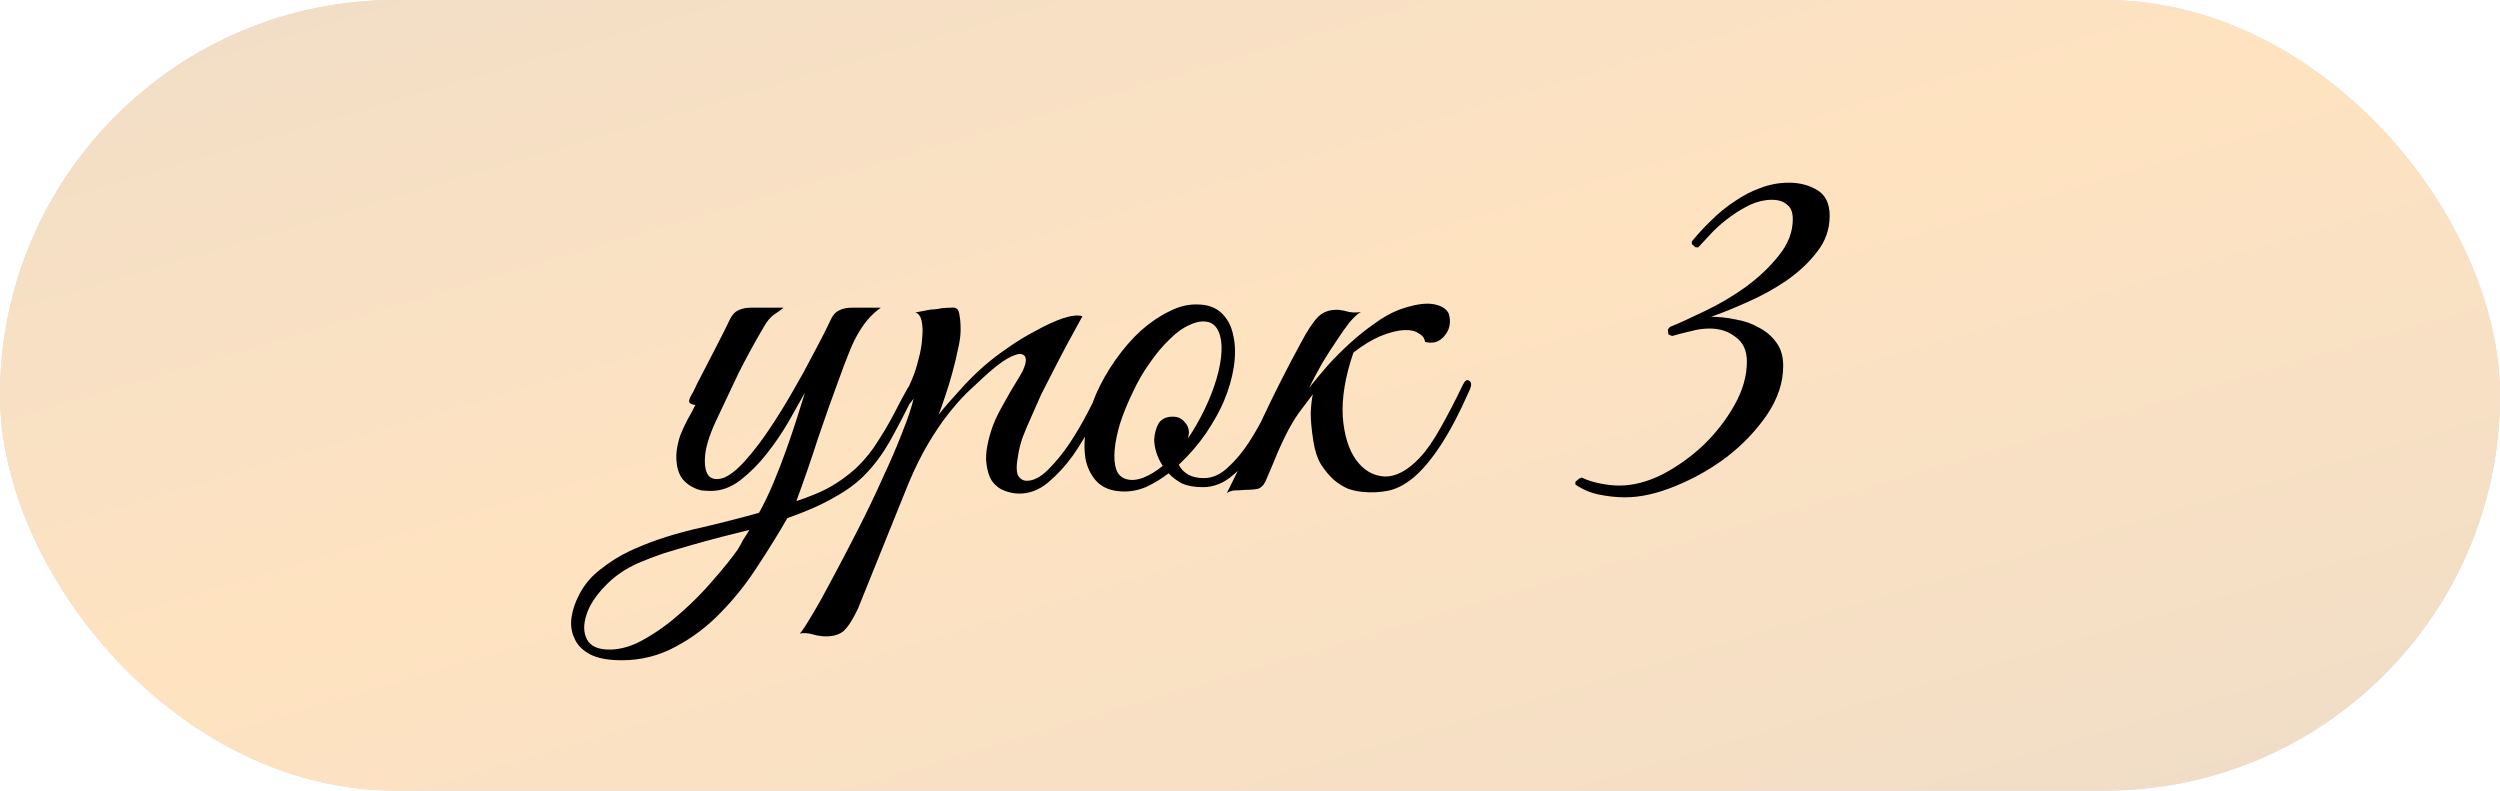
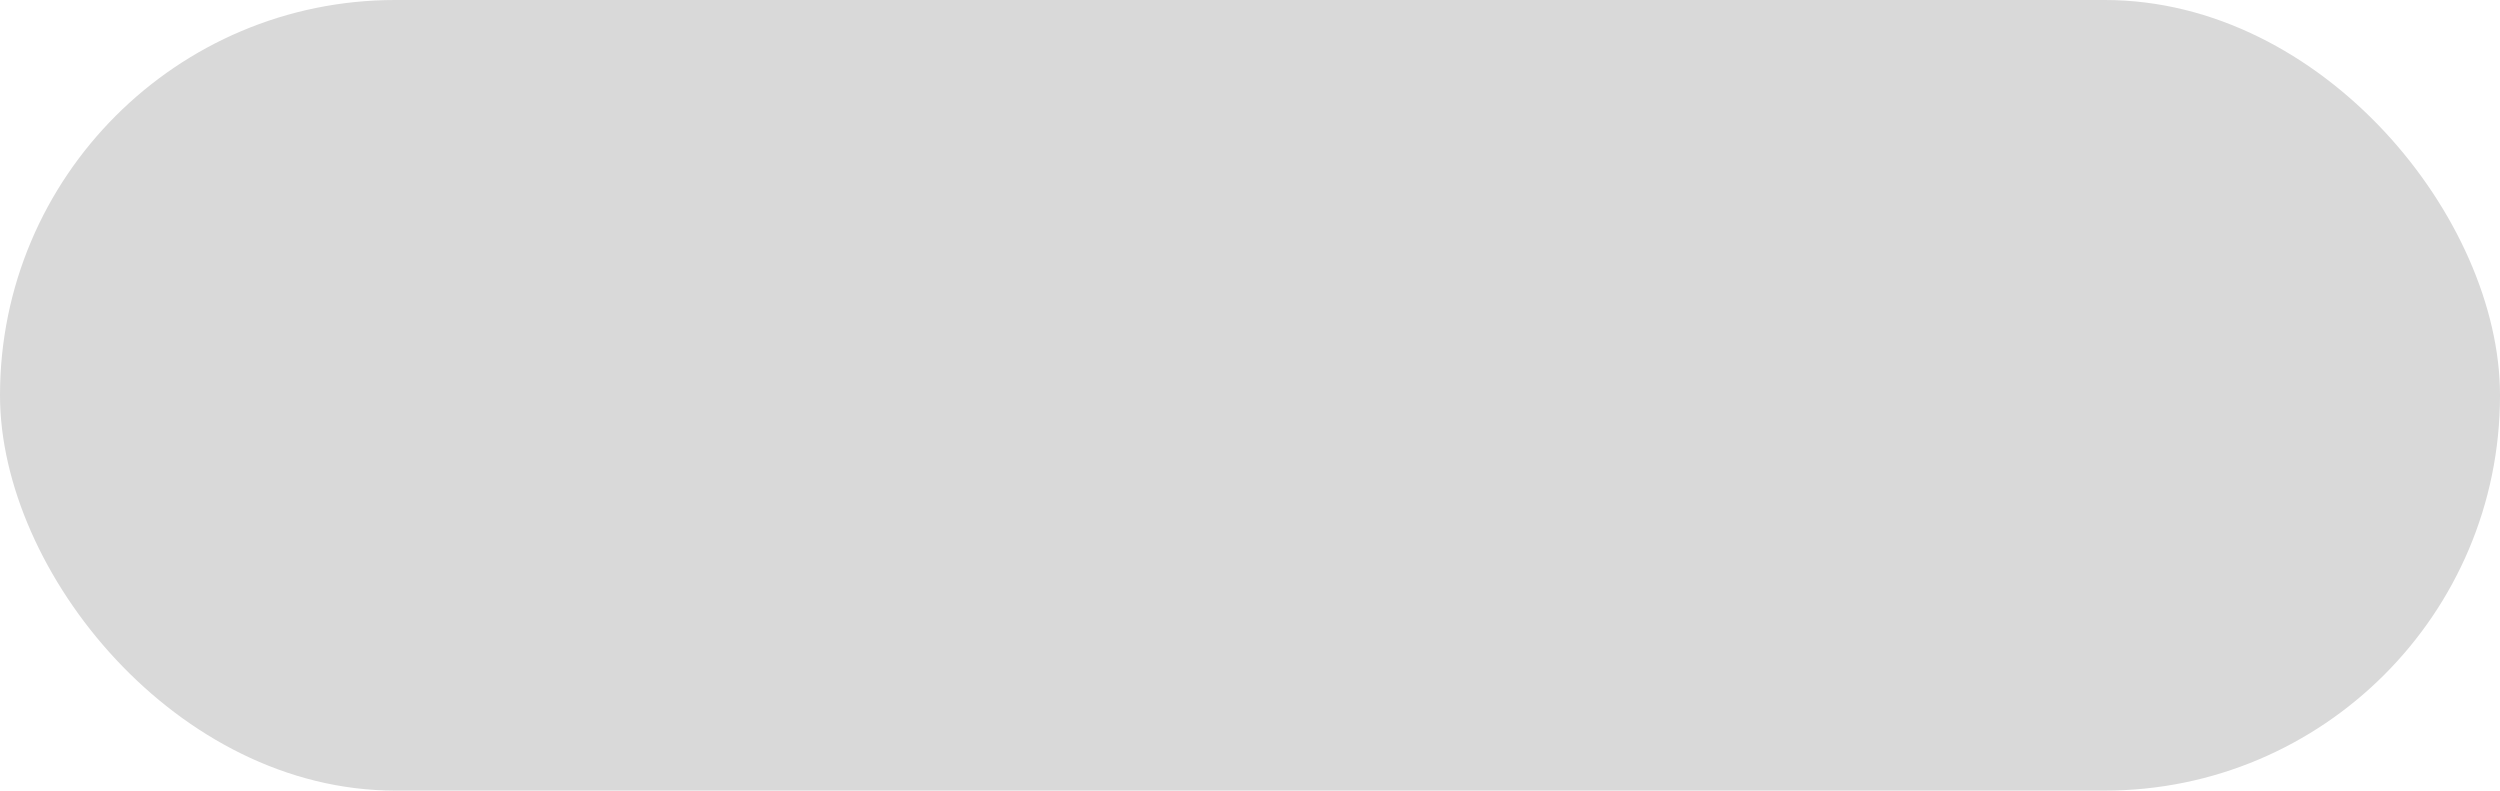
<svg xmlns="http://www.w3.org/2000/svg" width="117" height="37" viewBox="0 0 117 37" fill="none">
  <rect width="117" height="37" rx="18.5" fill="#D9D9D9" />
-   <rect width="117" height="37" rx="18.5" fill="url(#paint0_linear_1_224)" />
-   <path d="M42.796 18.45C42.363 19.317 41.98 20.05 41.646 20.65C41.313 21.233 40.938 21.742 40.521 22.175C40.121 22.592 39.63 22.958 39.046 23.275C38.48 23.608 37.746 23.933 36.846 24.25C36.446 24.95 35.988 25.692 35.471 26.475C34.971 27.258 34.405 27.975 33.771 28.625C33.138 29.292 32.43 29.833 31.646 30.25C30.863 30.683 30.013 30.9 29.096 30.9C28.463 30.9 27.971 30.808 27.621 30.625C27.271 30.442 27.03 30.2 26.896 29.9C26.746 29.6 26.696 29.267 26.746 28.9C26.796 28.55 26.913 28.2 27.096 27.85C27.33 27.383 27.663 26.983 28.096 26.65C28.513 26.317 28.963 26.033 29.446 25.8C30.296 25.4 31.263 25.067 32.346 24.8C33.446 24.55 34.505 24.283 35.521 24C35.755 23.583 35.98 23.117 36.196 22.6C36.413 22.083 36.613 21.567 36.796 21.05C36.98 20.533 37.146 20.042 37.296 19.575C37.446 19.108 37.571 18.708 37.671 18.375C37.455 18.758 37.196 19.217 36.896 19.75C36.596 20.267 36.255 20.767 35.871 21.25C35.505 21.717 35.096 22.125 34.646 22.475C34.213 22.808 33.755 22.975 33.271 22.975C33.138 22.975 32.988 22.967 32.821 22.95C32.671 22.917 32.521 22.858 32.371 22.775C32.221 22.692 32.08 22.575 31.946 22.425C31.83 22.275 31.746 22.083 31.696 21.85C31.646 21.583 31.638 21.325 31.671 21.075C31.705 20.825 31.763 20.583 31.846 20.35C31.946 20.1 32.055 19.867 32.171 19.65C32.305 19.417 32.43 19.183 32.546 18.95C32.463 18.95 32.38 18.925 32.296 18.875C32.23 18.825 32.238 18.717 32.321 18.55C32.405 18.417 32.48 18.275 32.546 18.125C32.613 17.975 32.688 17.825 32.771 17.675C33.021 17.192 33.271 16.708 33.521 16.225C33.771 15.742 33.988 15.308 34.171 14.925C34.271 14.725 34.396 14.592 34.546 14.525C34.713 14.442 34.913 14.4 35.146 14.4H36.671C36.555 14.5 36.405 14.608 36.221 14.725C36.055 14.842 35.896 15.033 35.746 15.3C35.313 16.033 34.913 16.767 34.546 17.5C34.196 18.233 33.846 18.975 33.496 19.725C33.196 20.375 33.03 20.917 32.996 21.35C32.963 21.783 33.021 22.092 33.171 22.275C33.338 22.442 33.58 22.467 33.896 22.35C34.213 22.217 34.571 21.917 34.971 21.45C35.321 21.05 35.68 20.575 36.046 20.025C36.413 19.475 36.763 18.908 37.096 18.325C37.446 17.725 37.771 17.133 38.071 16.55C38.388 15.967 38.663 15.425 38.896 14.925C38.996 14.725 39.121 14.592 39.271 14.525C39.438 14.442 39.638 14.4 39.871 14.4H41.221C40.988 14.567 40.78 14.758 40.596 14.975C40.43 15.175 40.271 15.408 40.121 15.675C39.971 15.942 39.83 16.25 39.696 16.6C39.563 16.933 39.421 17.308 39.271 17.725C38.955 18.575 38.63 19.492 38.296 20.475C37.98 21.458 37.638 22.45 37.271 23.45C37.538 23.367 37.83 23.258 38.146 23.125C38.48 22.992 38.805 22.825 39.121 22.625C39.438 22.425 39.746 22.192 40.046 21.925C40.346 21.642 40.621 21.325 40.871 20.975C41.255 20.408 41.58 19.867 41.846 19.35C42.113 18.833 42.313 18.458 42.446 18.225C42.563 18.008 42.68 17.933 42.796 18C42.913 18.05 42.913 18.2 42.796 18.45ZM35.071 24.8C34.671 24.9 34.238 25.008 33.771 25.125C33.321 25.242 32.863 25.367 32.396 25.5C31.93 25.633 31.48 25.767 31.046 25.9C30.613 26.05 30.221 26.2 29.871 26.35C29.238 26.633 28.713 27 28.296 27.45C27.863 27.9 27.58 28.342 27.446 28.775C27.296 29.225 27.305 29.608 27.471 29.925C27.638 30.242 27.988 30.4 28.521 30.4C29.071 30.4 29.638 30.225 30.221 29.875C30.805 29.542 31.363 29.133 31.896 28.65C32.446 28.167 32.946 27.658 33.396 27.125C33.863 26.592 34.238 26.125 34.521 25.725C34.605 25.592 34.688 25.442 34.771 25.275C34.871 25.125 34.971 24.967 35.071 24.8ZM40.157 28.475C39.907 29.008 39.673 29.367 39.457 29.55C39.223 29.733 38.898 29.808 38.482 29.775C38.315 29.758 38.148 29.725 37.982 29.675C37.798 29.625 37.615 29.617 37.432 29.65C37.532 29.55 37.723 29.258 38.007 28.775C38.29 28.308 38.615 27.725 38.982 27.025C39.348 26.342 39.74 25.592 40.157 24.775C40.573 23.958 40.957 23.158 41.307 22.375C41.673 21.592 41.982 20.875 42.232 20.225C42.498 19.558 42.673 19.033 42.757 18.65C42.623 18.867 42.473 19.008 42.307 19.075C42.14 19.125 42.098 19.058 42.182 18.875C42.248 18.742 42.332 18.558 42.432 18.325C42.532 18.092 42.615 17.9 42.682 17.75C42.798 17.483 42.898 17.175 42.982 16.825C43.082 16.475 43.14 16.142 43.157 15.825C43.19 15.508 43.182 15.242 43.132 15.025C43.082 14.792 42.982 14.658 42.832 14.625C43.015 14.592 43.19 14.558 43.357 14.525C43.49 14.492 43.623 14.475 43.757 14.475C43.907 14.458 44.007 14.442 44.057 14.425C44.24 14.408 44.39 14.4 44.507 14.4C44.623 14.383 44.715 14.4 44.782 14.45C44.848 14.5 44.89 14.608 44.907 14.775C44.94 14.925 44.957 15.15 44.957 15.45C44.957 15.7 44.915 16 44.832 16.35C44.765 16.683 44.682 17.033 44.582 17.4C44.482 17.767 44.373 18.125 44.257 18.475C44.14 18.825 44.032 19.133 43.932 19.4C44.182 19.083 44.498 18.717 44.882 18.3C45.265 17.867 45.648 17.483 46.032 17.15C46.332 16.883 46.698 16.6 47.132 16.3C47.582 15.983 48.032 15.708 48.482 15.475C48.932 15.225 49.348 15.033 49.732 14.9C50.132 14.767 50.44 14.733 50.657 14.8C50.157 15.7 49.698 16.558 49.282 17.375C49.098 17.725 48.915 18.083 48.732 18.45C48.565 18.817 48.407 19.175 48.257 19.525C48.107 19.858 47.973 20.175 47.857 20.475C47.757 20.775 47.69 21.033 47.657 21.25C47.557 21.767 47.557 22.108 47.657 22.275C47.757 22.425 47.89 22.5 48.057 22.5C48.373 22.5 48.707 22.325 49.057 21.975C49.407 21.625 49.74 21.217 50.057 20.75C50.373 20.267 50.657 19.783 50.907 19.3C51.157 18.817 51.348 18.442 51.482 18.175C51.582 17.958 51.69 17.883 51.807 17.95C51.94 18 51.948 18.15 51.832 18.4C51.648 18.783 51.415 19.242 51.132 19.775C50.865 20.308 50.557 20.825 50.207 21.325C49.857 21.808 49.473 22.225 49.057 22.575C48.64 22.925 48.19 23.1 47.707 23.1C47.49 23.1 47.265 23.058 47.032 22.975C46.798 22.892 46.598 22.742 46.432 22.525C46.282 22.292 46.19 21.992 46.157 21.625C46.123 21.242 46.198 20.758 46.382 20.175C46.482 19.842 46.648 19.467 46.882 19.05C47.115 18.617 47.407 18.117 47.757 17.55C47.907 17.3 47.99 17.083 48.007 16.9C48.023 16.717 47.957 16.608 47.807 16.575C47.673 16.542 47.457 16.608 47.157 16.775C46.857 16.942 46.465 17.25 45.982 17.7C45.765 17.9 45.515 18.133 45.232 18.4C44.965 18.667 44.673 19 44.357 19.4C44.057 19.783 43.748 20.242 43.432 20.775C43.115 21.308 42.807 21.933 42.507 22.65L40.157 28.475ZM60.217 18.3C60.117 18.533 59.95 18.9 59.717 19.4C59.5 19.9 59.225 20.4 58.892 20.9C58.558 21.4 58.167 21.842 57.717 22.225C57.283 22.608 56.808 22.8 56.292 22.8C55.908 22.8 55.583 22.742 55.317 22.625C55.067 22.492 54.858 22.333 54.692 22.15C54.342 22.417 53.983 22.633 53.617 22.8C53.25 22.95 52.883 23.017 52.517 23C52.033 22.983 51.65 22.842 51.367 22.575C51.1 22.308 50.917 21.967 50.817 21.55C50.733 21.117 50.733 20.633 50.817 20.1C50.9 19.55 51.058 19 51.292 18.45C51.542 17.883 51.85 17.342 52.217 16.825C52.583 16.308 52.975 15.858 53.392 15.475C53.825 15.092 54.267 14.792 54.717 14.575C55.167 14.342 55.608 14.233 56.042 14.25C56.508 14.25 56.883 14.383 57.167 14.65C57.45 14.917 57.633 15.267 57.717 15.7C57.817 16.133 57.825 16.625 57.742 17.175C57.658 17.708 57.5 18.25 57.267 18.8C57.083 19.233 56.808 19.725 56.442 20.275C56.075 20.808 55.65 21.3 55.167 21.75C55.383 22.167 55.775 22.375 56.342 22.375C56.742 22.375 57.117 22.208 57.467 21.875C57.833 21.542 58.167 21.142 58.467 20.675C58.767 20.208 59.033 19.733 59.267 19.25C59.5 18.767 59.692 18.375 59.842 18.075C59.908 17.942 60.008 17.9 60.142 17.95C60.275 18 60.3 18.117 60.217 18.3ZM56.567 15.075C56.3 15.008 56.008 15.05 55.692 15.2C55.375 15.333 55.058 15.558 54.742 15.875C54.425 16.175 54.117 16.542 53.817 16.975C53.517 17.392 53.25 17.85 53.017 18.35C52.767 18.867 52.567 19.358 52.417 19.825C52.283 20.275 52.2 20.683 52.167 21.05C52.133 21.417 52.158 21.725 52.242 21.975C52.325 22.208 52.483 22.358 52.717 22.425C52.95 22.492 53.217 22.467 53.517 22.35C53.817 22.233 54.117 22.05 54.417 21.8C54.283 21.6 54.183 21.392 54.117 21.175C54.05 20.958 54.017 20.758 54.017 20.575C54.033 20.292 54.1 20.042 54.217 19.825C54.35 19.608 54.575 19.5 54.892 19.5C55.108 19.5 55.283 19.575 55.417 19.725C55.567 19.875 55.642 20.05 55.642 20.25C55.642 20.3 55.633 20.35 55.617 20.4C55.617 20.433 55.608 20.475 55.592 20.525C55.875 20.108 56.133 19.658 56.367 19.175C56.617 18.658 56.808 18.167 56.942 17.7C57.075 17.233 57.15 16.817 57.167 16.45C57.183 16.083 57.142 15.783 57.042 15.55C56.942 15.3 56.783 15.142 56.567 15.075ZM61.266 18.15C61.532 17.817 61.824 17.467 62.141 17.1C62.474 16.733 62.824 16.383 63.191 16.05C63.557 15.717 63.932 15.417 64.316 15.15C64.699 14.867 65.082 14.65 65.466 14.5C66.116 14.267 66.632 14.175 67.016 14.225C67.399 14.275 67.657 14.417 67.791 14.65C67.857 14.85 67.874 15.042 67.841 15.225C67.807 15.408 67.732 15.567 67.616 15.7C67.516 15.833 67.382 15.933 67.216 16C67.049 16.05 66.874 16.05 66.691 16C66.674 15.833 66.574 15.7 66.391 15.6C66.224 15.483 65.991 15.433 65.691 15.45C65.391 15.467 65.032 15.558 64.616 15.725C64.216 15.892 63.791 16.15 63.341 16.5C62.957 17.617 62.791 18.617 62.841 19.5C62.907 20.367 63.116 21.042 63.466 21.525C63.816 22.008 64.257 22.267 64.791 22.3C65.324 22.317 65.874 22.025 66.441 21.425C66.757 21.092 67.082 20.625 67.416 20.025C67.766 19.408 68.116 18.733 68.466 18C68.566 17.8 68.666 17.742 68.766 17.825C68.866 17.892 68.874 18.025 68.791 18.225C68.291 19.358 67.816 20.258 67.366 20.925C66.932 21.575 66.507 22.067 66.091 22.4C65.691 22.717 65.299 22.908 64.916 22.975C64.549 23.042 64.182 23.058 63.816 23.025C63.582 23.008 63.341 22.958 63.091 22.875C62.857 22.775 62.632 22.633 62.416 22.45C62.199 22.25 61.999 22.008 61.816 21.725C61.649 21.442 61.532 21.083 61.466 20.65C61.382 20.117 61.341 19.675 61.341 19.325C61.357 18.975 61.391 18.683 61.441 18.45C61.224 18.733 60.999 19.033 60.766 19.35C60.549 19.667 60.357 19.992 60.191 20.325C60.091 20.525 59.966 20.792 59.816 21.125C59.682 21.458 59.482 21.933 59.216 22.55C59.116 22.733 58.999 22.842 58.866 22.875C58.732 22.908 58.532 22.925 58.266 22.925C58.082 22.942 57.932 22.95 57.816 22.95C57.682 22.95 57.549 22.992 57.416 23.075C58.016 21.875 58.582 20.692 59.116 19.525C59.666 18.358 60.249 17.208 60.866 16.075C61.182 15.475 61.457 15.058 61.691 14.825C61.924 14.592 62.241 14.483 62.641 14.5C62.807 14.517 62.974 14.55 63.141 14.6C63.324 14.633 63.507 14.633 63.691 14.6C63.541 14.683 63.366 14.842 63.166 15.075C62.982 15.308 62.782 15.592 62.566 15.925C62.349 16.242 62.124 16.592 61.891 16.975C61.674 17.358 61.466 17.75 61.266 18.15ZM85.629 10.1C85.629 10.733 85.428 11.3 85.028 11.8C84.645 12.3 84.162 12.75 83.579 13.15C83.012 13.533 82.403 13.867 81.754 14.15C81.12 14.433 80.562 14.658 80.079 14.825C80.445 14.825 80.829 14.867 81.228 14.95C81.629 15.017 81.987 15.142 82.303 15.325C82.637 15.492 82.912 15.725 83.129 16.025C83.345 16.308 83.454 16.675 83.454 17.125C83.454 17.892 83.204 18.65 82.704 19.4C82.204 20.133 81.579 20.792 80.829 21.375C80.079 21.942 79.27 22.4 78.403 22.75C77.553 23.1 76.77 23.275 76.053 23.275C75.67 23.275 75.27 23.233 74.853 23.15C74.437 23.067 74.062 22.908 73.728 22.675V22.55L73.903 22.4L74.028 22.35C74.262 22.467 74.545 22.558 74.879 22.625C75.212 22.692 75.512 22.725 75.778 22.725C76.428 22.725 77.103 22.55 77.803 22.2C78.504 21.833 79.145 21.375 79.728 20.825C80.312 20.258 80.795 19.633 81.178 18.95C81.562 18.267 81.754 17.592 81.754 16.925C81.754 16.408 81.579 16.025 81.228 15.775C80.895 15.508 80.487 15.375 80.004 15.375C79.72 15.375 79.428 15.417 79.129 15.5C78.829 15.567 78.537 15.642 78.254 15.725L78.079 15.65L78.053 15.425L78.153 15.3C78.603 15.117 79.153 14.867 79.803 14.55C80.47 14.233 81.103 13.858 81.704 13.425C82.32 12.975 82.837 12.483 83.254 11.95C83.687 11.417 83.903 10.85 83.903 10.25C83.903 9.933 83.812 9.708 83.629 9.575C83.462 9.425 83.228 9.35 82.928 9.35C82.595 9.35 82.262 9.425 81.928 9.575C81.612 9.725 81.303 9.908 81.004 10.125C80.704 10.342 80.42 10.583 80.153 10.85C79.903 11.117 79.678 11.358 79.478 11.575H79.353L79.178 11.425V11.3C79.462 10.95 79.77 10.617 80.103 10.3C80.437 9.967 80.795 9.675 81.178 9.425C81.562 9.158 81.962 8.95 82.379 8.8C82.812 8.633 83.262 8.55 83.728 8.55C84.228 8.55 84.67 8.667 85.053 8.9C85.437 9.133 85.629 9.533 85.629 10.1Z" fill="black" />
  <defs>
    <linearGradient id="paint0_linear_1_224" x1="0" y1="0" x2="18.764" y2="63.636" gradientUnits="userSpaceOnUse">
      <stop stop-color="#F0DDC7" />
      <stop offset="0.49" stop-color="#FFE3C1" />
      <stop offset="1" stop-color="#F0DDC7" />
    </linearGradient>
  </defs>
</svg>